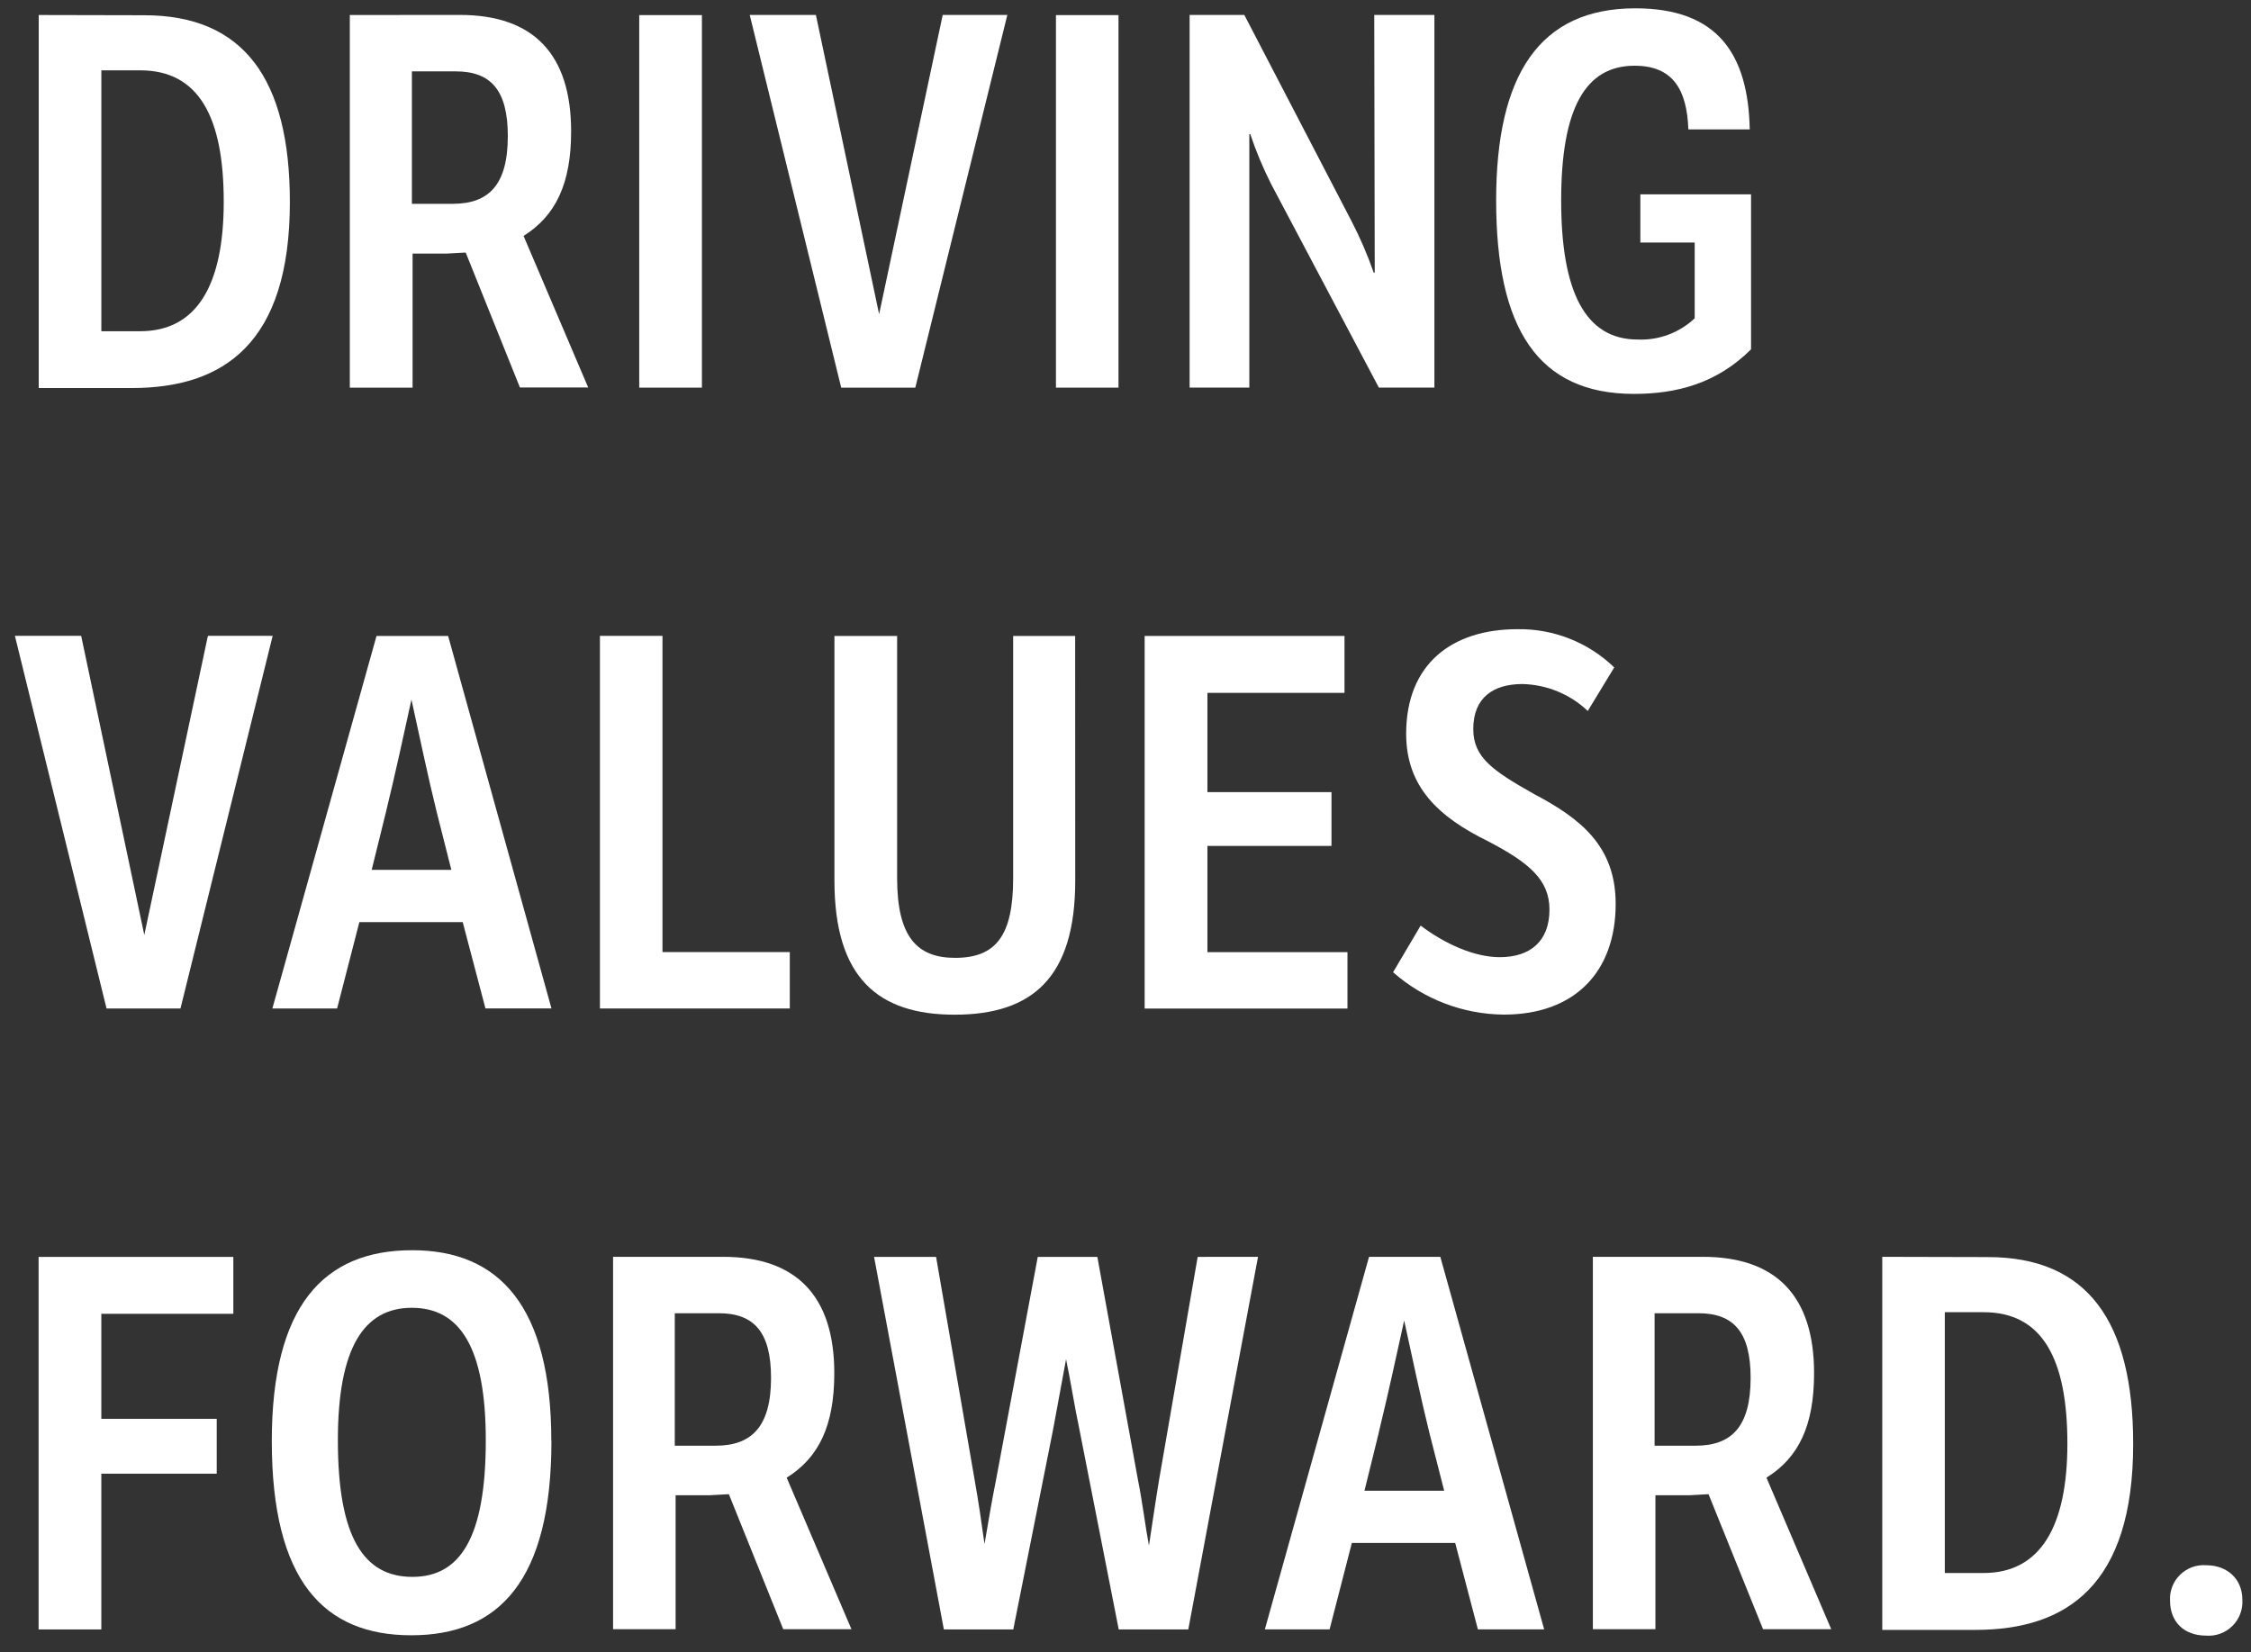
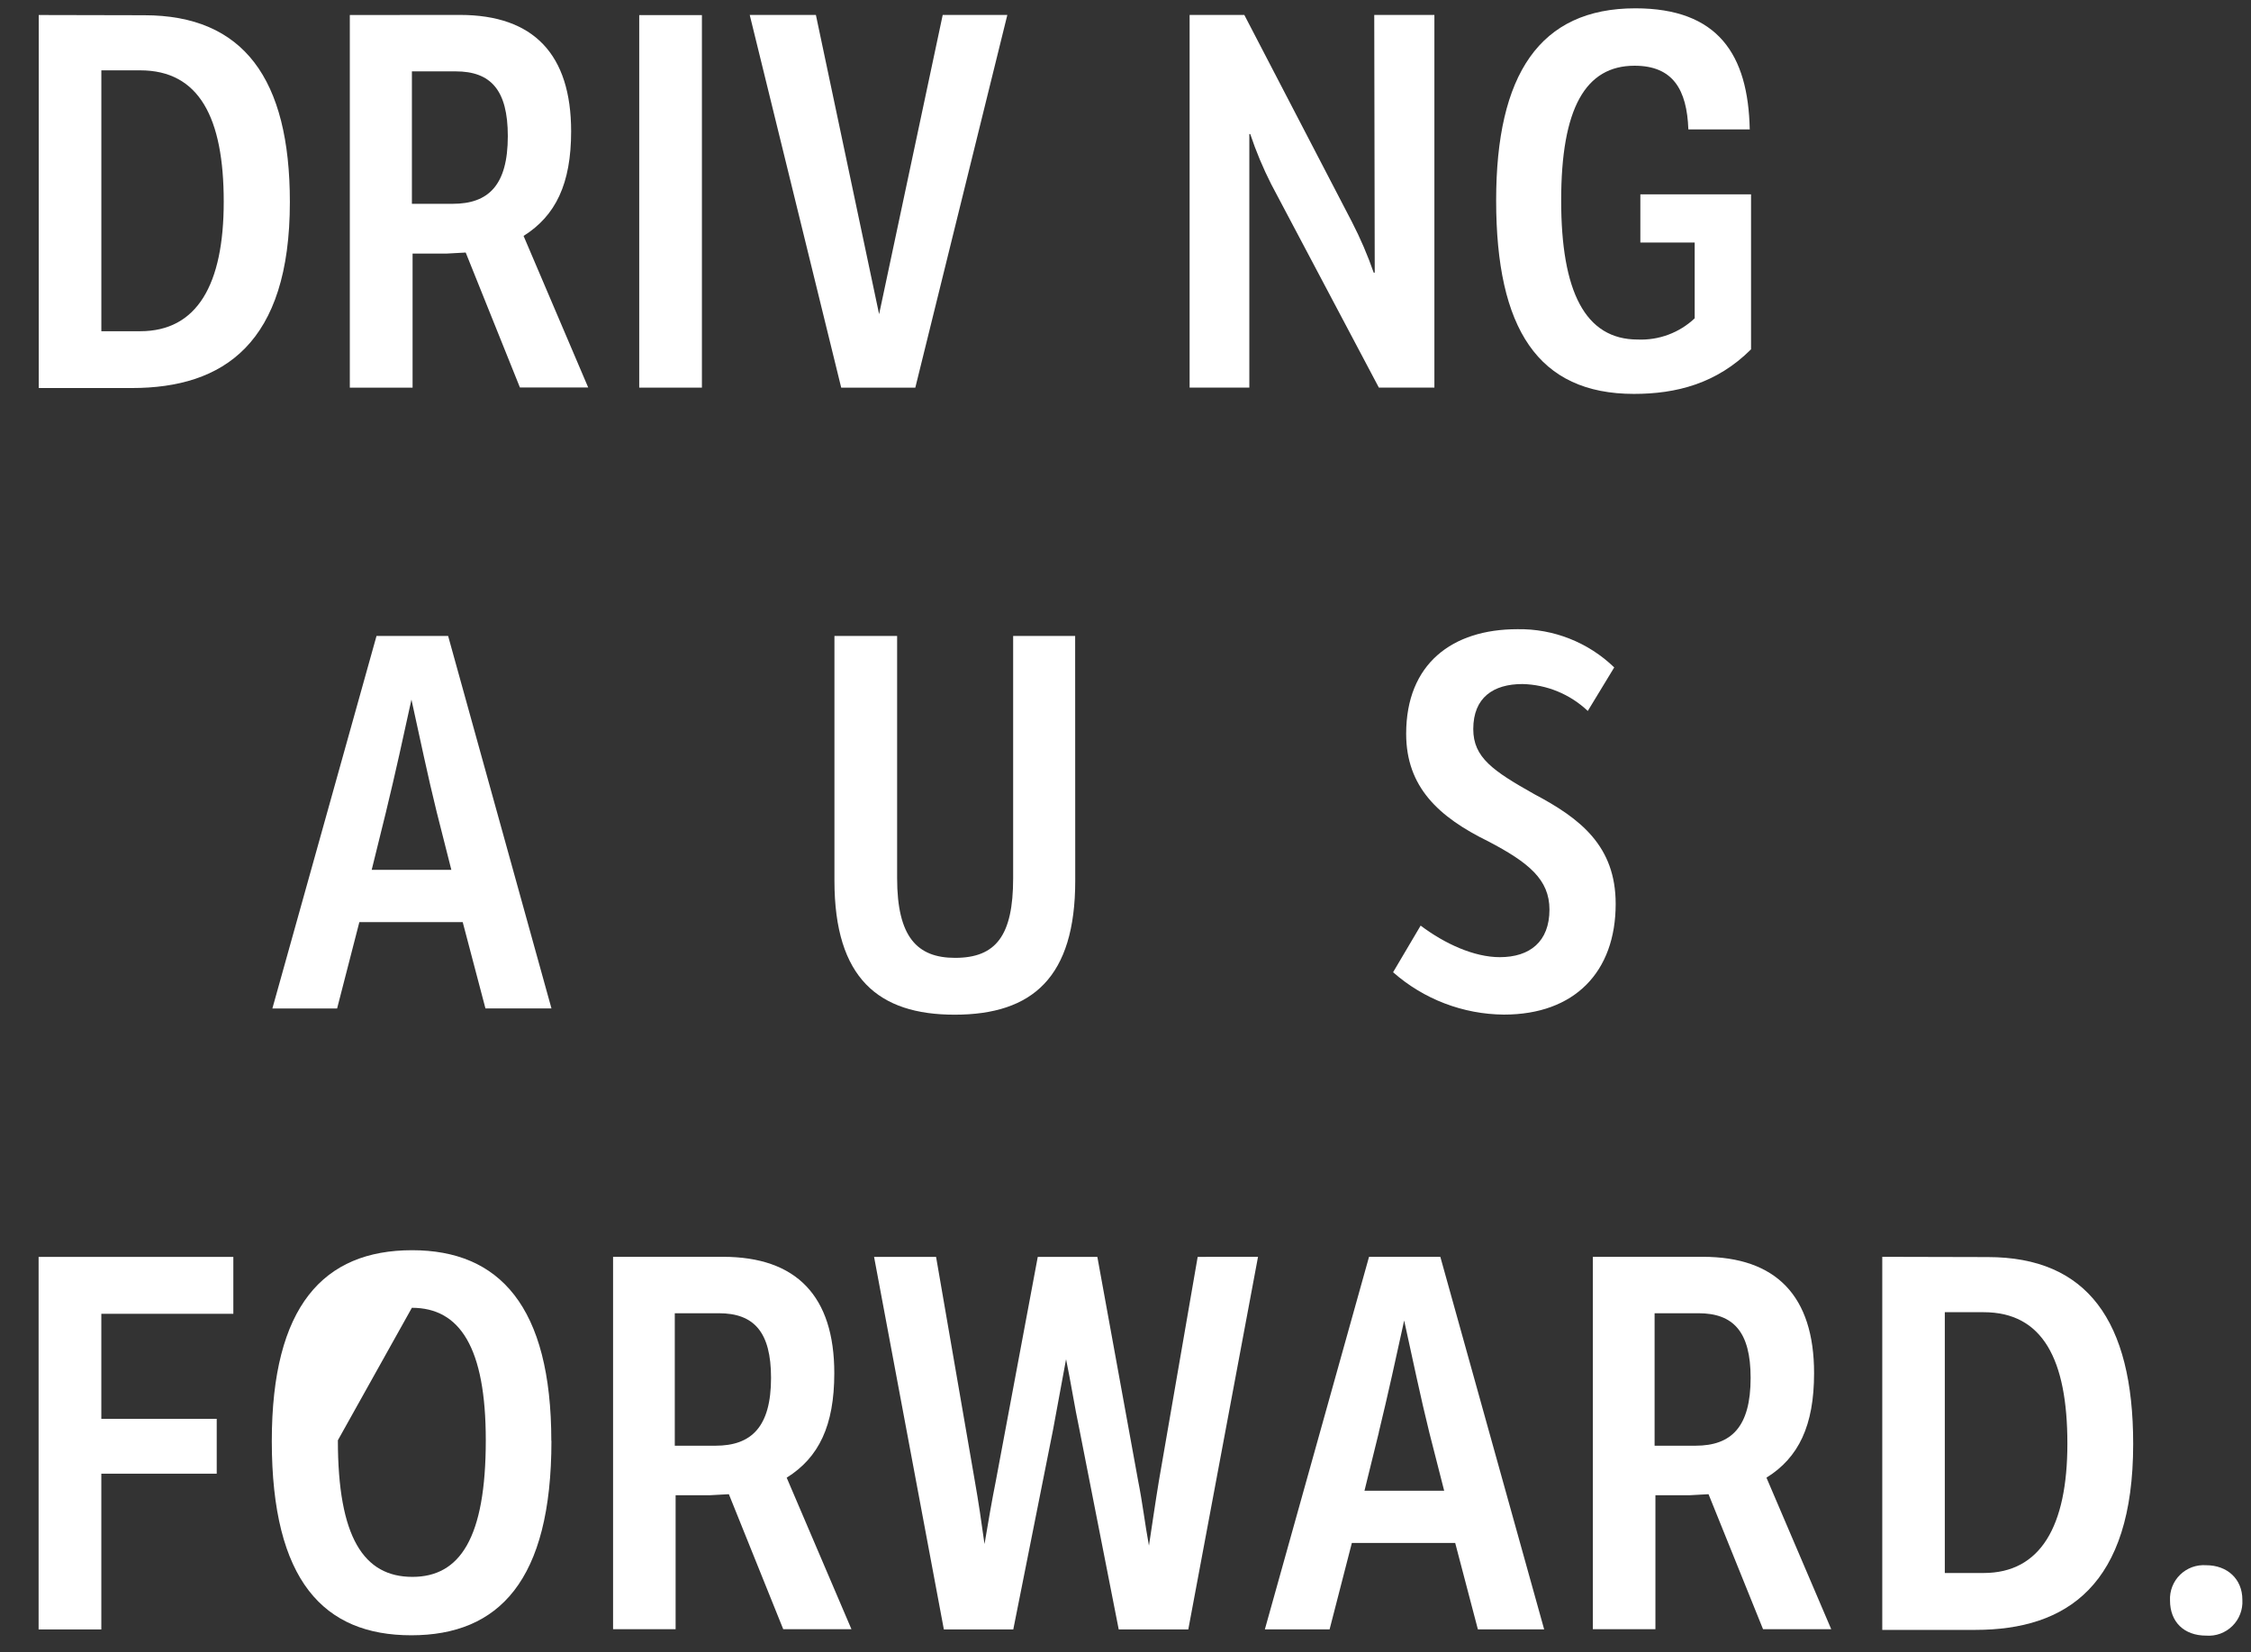
<svg xmlns="http://www.w3.org/2000/svg" width="79" height="58" viewBox="0 0 79 58" fill="none">
  <rect x="0" y="0" width="79" height="58" fill="#333333" stroke="none" />
  <path d="M3.557 2.469V11.626H4.921C6.918 11.626 7.852 9.989 7.852 7.082C7.852 4.13 6.991 2.469 4.921 2.469H3.557ZM5.066 0.535C8.55 0.535 10.173 2.771 10.173 7.092C10.173 12.054 7.847 13.62 4.628 13.62H1.359V0.527L5.066 0.535Z" fill="white" />
  <path d="M14.456 2.505V7.154H15.887C17.142 7.154 17.822 6.504 17.822 4.778C17.822 3.16 17.224 2.505 15.991 2.505H14.456ZM16.148 0.524C18.731 0.527 20.044 1.91 20.044 4.613C20.044 6.448 19.502 7.573 18.375 8.281L20.643 13.601H18.247L16.344 8.864L15.689 8.9H14.48V13.608H12.277V0.527L16.148 0.524Z" fill="white" />
  <path d="M24.634 0.53H22.434V13.606H24.634V0.53Z" fill="white" />
  <path d="M35.353 0.524L32.123 13.608H29.523L26.312 0.524H28.634L30.853 11.028L33.085 0.524H35.353Z" fill="white" />
-   <path d="M39.254 0.53H37.059V13.606H39.254V0.53Z" fill="white" />
  <path d="M50.341 13.605H48.392L44.615 6.468C44.327 5.899 44.08 5.31 43.878 4.705H43.846V13.605H41.75V0.524H43.67L47.447 7.79C47.743 8.365 47.999 8.959 48.211 9.57H48.247L48.23 0.524H50.341V13.605Z" fill="white" />
  <path d="M61.401 4.543H59.254C59.203 3.143 58.712 2.307 57.365 2.307C55.644 2.307 54.79 3.798 54.79 7.034C54.79 10.228 55.627 11.918 57.479 11.918C57.845 11.933 58.21 11.875 58.553 11.747C58.896 11.619 59.21 11.424 59.476 11.173V8.513H57.569V6.821H61.454V12.261C60.245 13.47 58.819 13.826 57.344 13.826C53.978 13.826 52.508 11.536 52.508 7.034C52.508 2.619 54.036 0.292 57.392 0.292C60.294 0.292 61.355 1.91 61.408 4.546" fill="white" />
-   <path d="M9.569 22.319L6.334 35.398H3.739L0.523 22.319H2.849L5.064 32.818L7.296 22.319H9.569Z" fill="white" />
  <path d="M13.551 28.481L13.045 30.531H15.84L15.325 28.498C15.018 27.26 14.728 25.862 14.44 24.556C14.17 25.79 13.875 27.151 13.551 28.478V28.481ZM19.354 35.396H17.037L16.239 32.366H12.612L11.831 35.398H9.559L13.214 22.322H15.727L19.354 35.396Z" fill="white" />
-   <path d="M23.25 33.418H27.718V35.398H21.055V22.319H23.25V33.418Z" fill="white" />
  <path d="M37.736 30.913C37.736 34.298 36.244 35.616 33.502 35.616C30.842 35.616 29.285 34.347 29.285 30.913V22.322H31.485V30.824C31.485 32.893 32.191 33.621 33.519 33.621C34.955 33.621 35.557 32.84 35.557 30.824V22.322H37.733L37.736 30.913Z" fill="white" />
-   <path d="M47.186 24.32H42.375V27.804H46.729V29.692H42.375V33.421H47.29V35.401H40.172V22.322H47.186V24.32Z" fill="white" />
  <path d="M56.65 23.43L55.724 24.955C55.103 24.366 54.286 24.03 53.431 24.01C52.416 24.01 51.705 24.479 51.705 25.591C51.705 26.59 52.397 27.059 53.852 27.878C55.465 28.732 56.703 29.694 56.703 31.728C56.703 34.109 55.267 35.613 52.781 35.613C51.348 35.602 49.966 35.074 48.891 34.126L49.858 32.489C50.699 33.123 51.729 33.597 52.636 33.597C53.693 33.597 54.379 33.05 54.379 31.926C54.379 30.874 53.654 30.277 52.232 29.532C50.491 28.679 49.35 27.625 49.35 25.756C49.35 23.301 50.963 22.085 53.255 22.085C54.52 22.064 55.742 22.547 56.652 23.427" fill="white" />
  <path d="M8.189 46.115H3.556V49.802H7.606V51.727H3.556V57.194H1.355V44.118H8.189V46.115Z" fill="white" />
-   <path d="M11.858 50.554C11.858 53.966 12.767 55.349 14.474 55.349C16.142 55.349 17.049 53.985 17.049 50.554C17.049 47.299 16.14 45.904 14.455 45.904C12.769 45.904 11.858 47.311 11.858 50.554ZM19.353 50.571C19.353 55.491 17.501 57.399 14.433 57.399C11.365 57.399 9.539 55.486 9.539 50.583C9.539 45.844 11.355 43.883 14.464 43.883C17.516 43.883 19.349 45.844 19.349 50.583" fill="white" />
+   <path d="M11.858 50.554C11.858 53.966 12.767 55.349 14.474 55.349C16.142 55.349 17.049 53.985 17.049 50.554C17.049 47.299 16.14 45.904 14.455 45.904ZM19.353 50.571C19.353 55.491 17.501 57.399 14.433 57.399C11.365 57.399 9.539 55.486 9.539 50.583C9.539 45.844 11.355 43.883 14.464 43.883C17.516 43.883 19.349 45.844 19.349 50.583" fill="white" />
  <path d="M23.682 46.095V50.745H25.113C26.368 50.745 27.06 50.089 27.06 48.363C27.06 46.75 26.458 46.095 25.225 46.095H23.682ZM25.375 44.115C27.955 44.115 29.28 45.498 29.28 48.199C29.28 50.039 28.738 51.163 27.609 51.867L29.882 57.186H27.488L25.58 52.447L24.92 52.483H23.711V57.186H21.516V44.115H25.375Z" fill="white" />
  <path d="M44.151 44.115L41.704 57.193H39.262L37.884 50.181C37.717 49.4 37.577 48.489 37.414 47.71L36.958 50.181L35.562 57.193H33.125L30.676 44.117H32.852L34.208 51.961C34.334 52.669 34.45 53.453 34.552 54.197C34.678 53.453 34.81 52.669 34.953 51.961L36.421 44.117H38.512L39.944 51.98C40.094 52.725 40.185 53.508 40.323 54.253C40.437 53.508 40.546 52.744 40.672 51.98L42.033 44.117L44.151 44.115Z" fill="white" />
  <path d="M48.392 50.276L47.887 52.326H50.684L50.165 50.293C49.858 49.055 49.567 47.657 49.28 46.351C49.009 47.584 48.714 48.946 48.39 50.273L48.392 50.276ZM54.193 57.191H51.867L51.071 54.159H47.444L46.663 57.191H44.391L48.047 44.115H50.549L54.193 57.191Z" fill="white" />
  <path d="M58.069 46.095V50.745H59.505C60.762 50.745 61.439 50.089 61.439 48.363C61.439 46.75 60.837 46.095 59.604 46.095H58.069ZM59.761 44.115C62.341 44.115 63.666 45.498 63.666 48.199C63.666 50.039 63.125 51.163 61.995 51.867L64.268 57.186H61.875L59.962 52.447L59.307 52.483H58.098V57.186H55.902V44.115H59.761Z" fill="white" />
  <path d="M68.254 46.059V55.213H69.618C71.61 55.213 72.556 53.576 72.556 50.672C72.556 47.713 71.688 46.059 69.618 46.059H68.254ZM69.763 44.124C73.247 44.124 74.865 46.361 74.865 50.682C74.865 55.639 72.539 57.21 69.325 57.21H66.059V44.115L69.763 44.124Z" fill="white" />
  <path d="M78.697 56.159C78.707 56.328 78.681 56.496 78.62 56.654C78.56 56.812 78.466 56.955 78.346 57.073C78.226 57.192 78.082 57.283 77.923 57.342C77.765 57.4 77.596 57.424 77.427 57.411C76.646 57.411 76.158 56.928 76.158 56.178C76.149 56.011 76.177 55.843 76.238 55.687C76.299 55.531 76.393 55.39 76.513 55.273C76.633 55.156 76.777 55.066 76.934 55.008C77.092 54.951 77.26 54.928 77.427 54.94C78.167 54.94 78.697 55.424 78.697 56.149" fill="white" />
</svg>